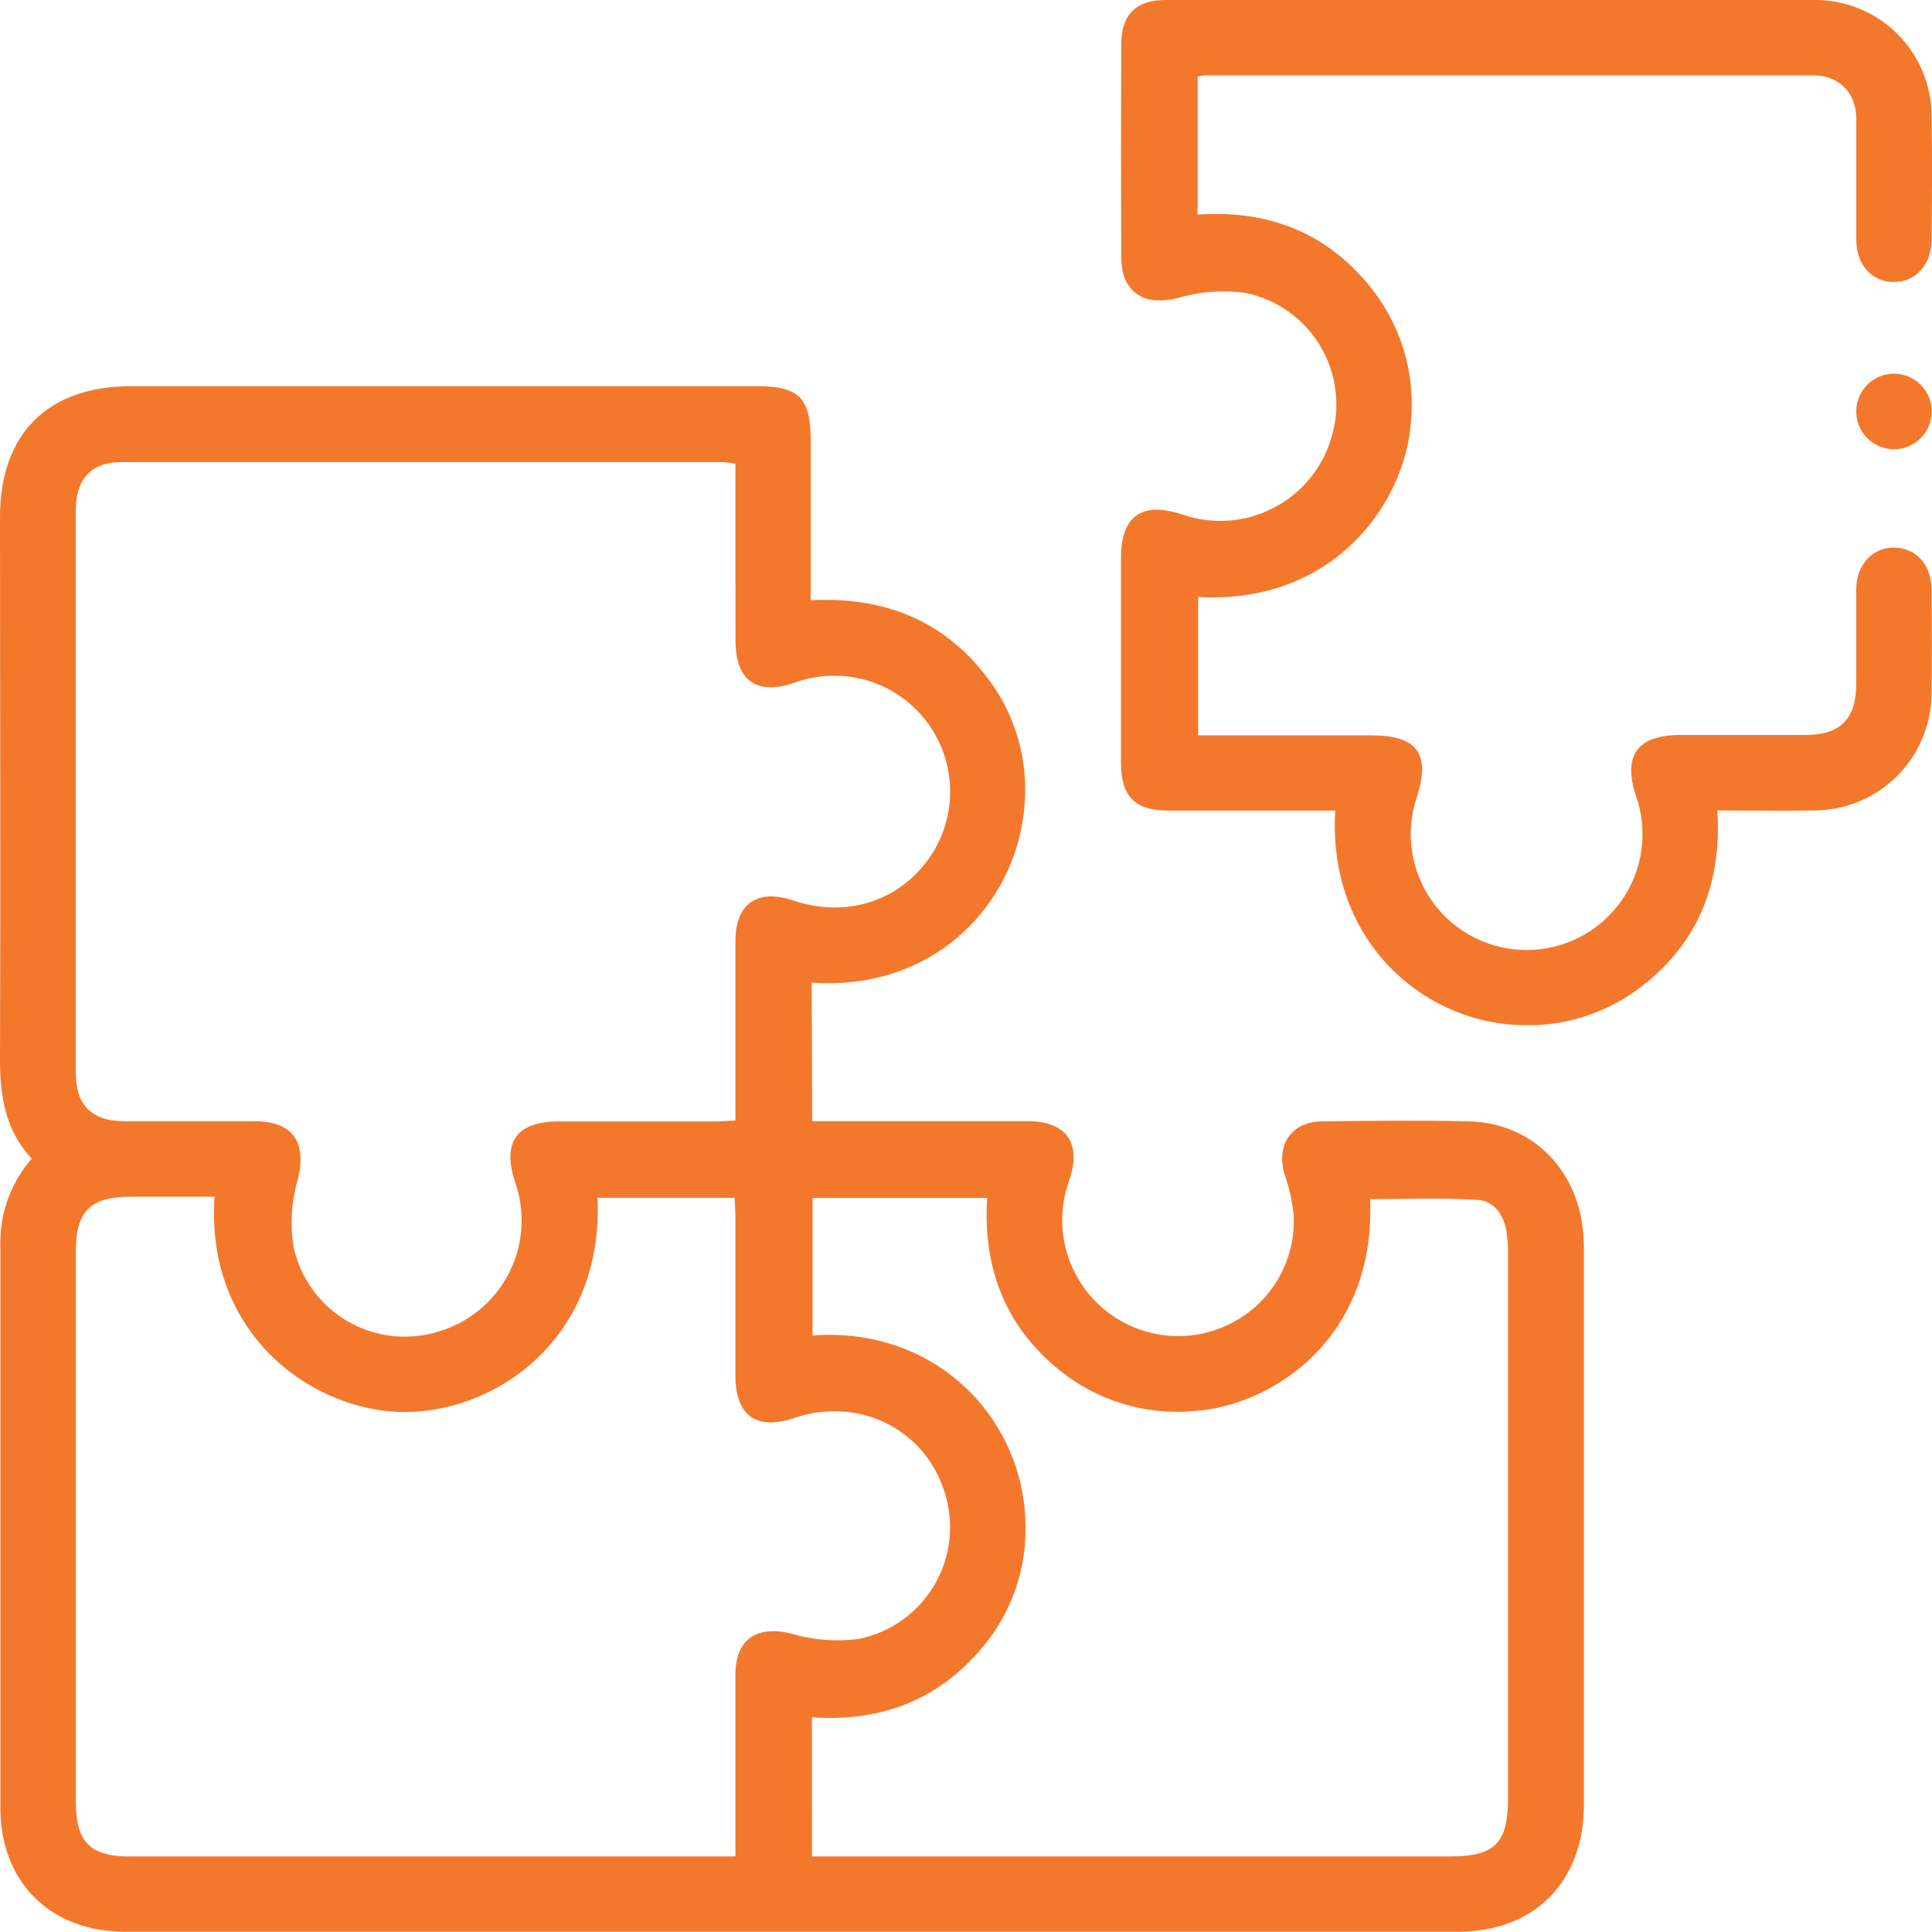
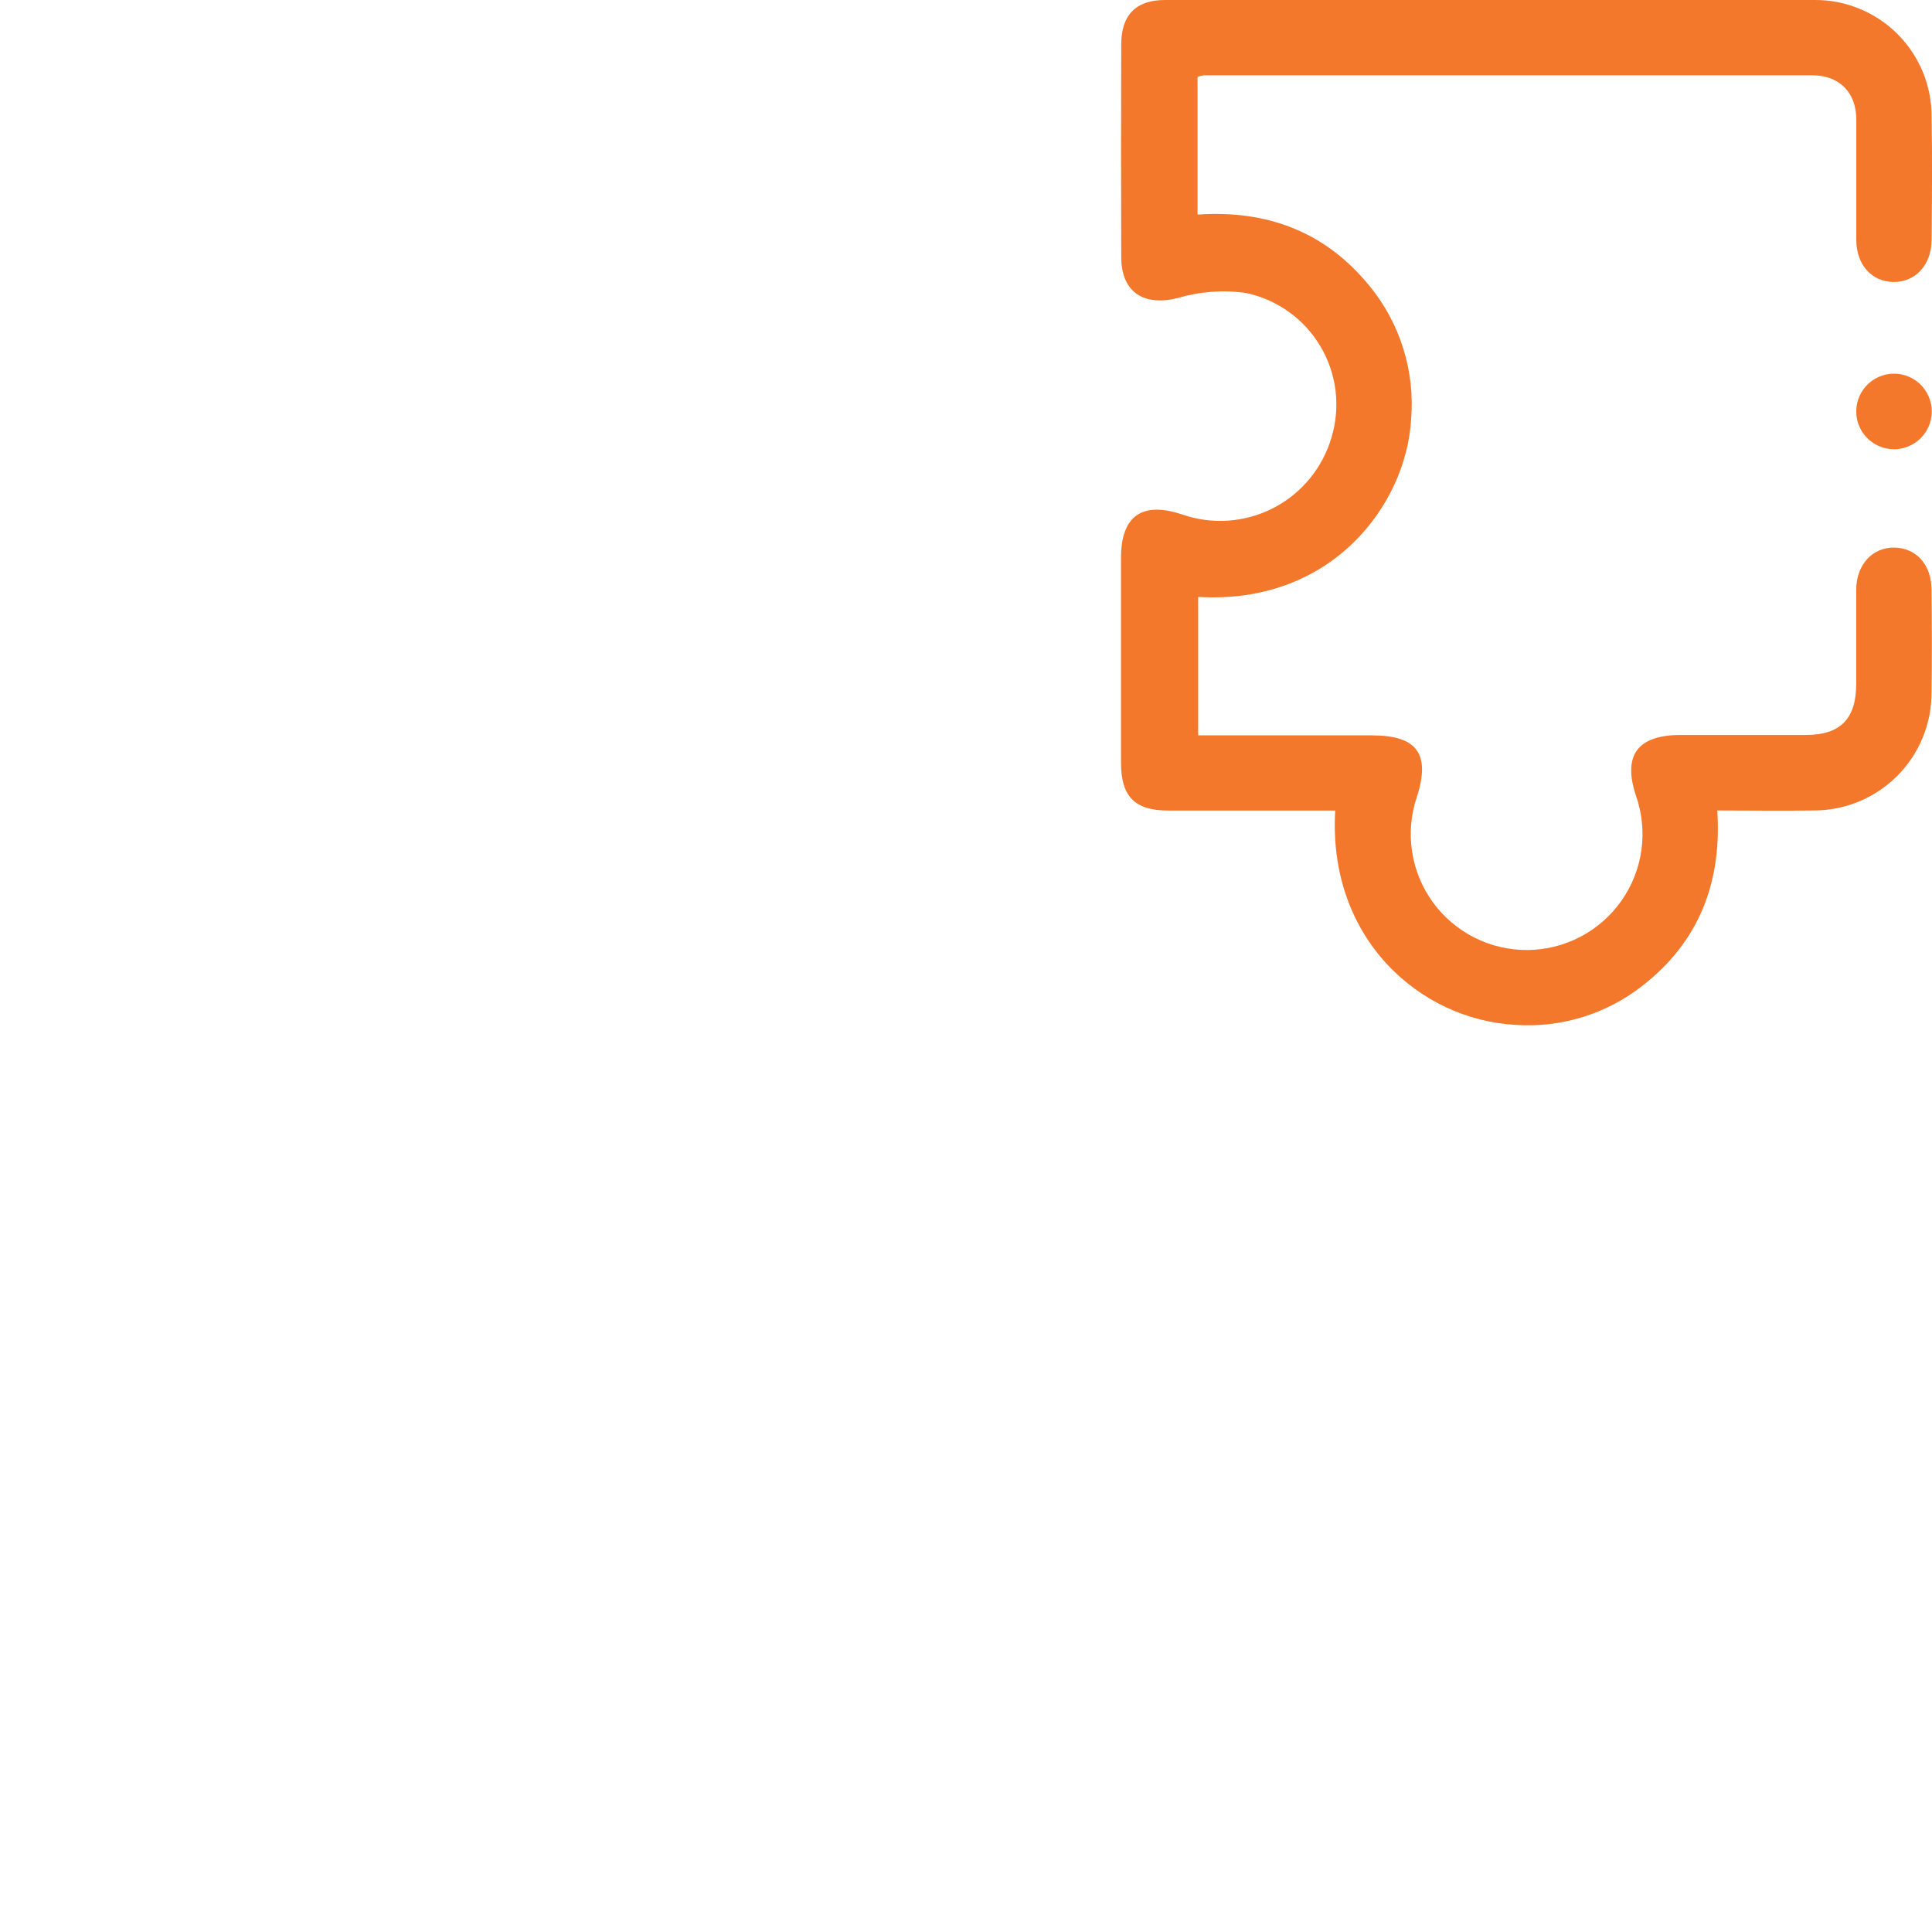
<svg xmlns="http://www.w3.org/2000/svg" width="93" height="93" viewBox="0 0 93 93" fill="none">
  <g clip-path="url(#clip0_526_11317)">
-     <path d="M39.096 53.969H40.107C43.222 53.969 46.339 53.969 49.456 53.969C51.337 53.969 52.078 55.024 51.475 56.803C51.091 57.846 51.027 58.981 51.292 60.061C51.556 61.141 52.138 62.117 52.961 62.865C53.784 63.612 54.812 64.097 55.912 64.257C57.012 64.416 58.135 64.243 59.137 63.761C60.127 63.288 60.953 62.532 61.511 61.589C62.07 60.645 62.334 59.556 62.272 58.461C62.199 57.802 62.053 57.153 61.835 56.526C61.417 55.115 62.166 53.98 63.653 53.98C66.013 53.951 68.381 53.922 70.734 53.98C73.956 54.075 76.232 56.577 76.243 59.985C76.243 66.099 76.243 72.213 76.243 78.324C76.243 81.201 76.243 84.074 76.243 86.951C76.221 90.589 73.847 92.986 70.214 92.986H6.018C2.422 92.986 0.022 90.603 0.018 87.024C0.018 78.007 0.018 68.987 0.018 59.967C-0.022 58.429 0.517 56.932 1.527 55.773C0.236 54.384 0 52.74 0 50.95C0.033 42.265 0 33.575 0 24.89C0 20.889 2.291 18.59 6.306 18.59H36.445C38.463 18.59 39.02 19.15 39.023 21.183V28.894C42.496 28.716 45.384 29.822 47.496 32.579C48.866 34.345 49.516 36.565 49.315 38.791C48.951 43.418 45.064 47.717 39.071 47.302L39.096 53.969ZM35.401 22.325C35.227 22.286 35.049 22.259 34.87 22.245C25.19 22.245 15.51 22.245 5.829 22.245C4.375 22.245 3.647 23.085 3.647 24.573C3.647 33.591 3.647 42.608 3.647 51.623C3.647 53.202 4.407 53.962 5.978 53.973C8.066 53.973 10.153 53.973 12.241 53.973C14.128 53.973 14.786 55.006 14.328 56.803C14.027 57.839 13.958 58.929 14.124 59.996C14.282 60.74 14.592 61.444 15.036 62.062C15.48 62.679 16.048 63.198 16.704 63.584C17.359 63.971 18.088 64.216 18.843 64.305C19.599 64.394 20.364 64.325 21.092 64.102C21.82 63.89 22.497 63.532 23.082 63.049C23.667 62.566 24.147 61.969 24.494 61.295C24.84 60.62 25.046 59.882 25.097 59.125C25.149 58.368 25.045 57.609 24.794 56.894C24.154 54.984 24.874 53.984 26.885 53.984H34.401C34.721 53.984 35.038 53.955 35.401 53.936C35.401 50.99 35.401 48.15 35.401 45.309C35.401 43.49 36.456 42.763 38.194 43.349C40.671 44.185 43.187 43.425 44.664 41.395C45.37 40.427 45.747 39.257 45.737 38.058C45.727 36.859 45.331 35.696 44.608 34.739C43.885 33.783 42.873 33.085 41.722 32.749C40.572 32.413 39.344 32.457 38.22 32.873C36.423 33.484 35.405 32.757 35.405 30.84C35.398 28.029 35.401 25.217 35.401 22.314V22.325ZM10.328 57.606H6.288C4.357 57.606 3.651 58.305 3.651 60.214V86.73C3.651 88.668 4.335 89.363 6.255 89.363H35.401C35.401 86.351 35.401 83.478 35.401 80.608C35.401 78.891 36.456 78.222 38.103 78.64C39.164 78.956 40.28 79.039 41.376 78.884C42.119 78.729 42.822 78.421 43.439 77.98C44.057 77.538 44.576 76.974 44.964 76.321C45.352 75.669 45.601 74.943 45.693 74.189C45.786 73.436 45.722 72.671 45.504 71.944C44.609 68.831 41.373 67.19 38.231 68.256C36.412 68.867 35.405 68.147 35.401 66.241C35.401 63.695 35.401 61.149 35.401 58.603C35.401 58.283 35.372 57.963 35.358 57.657H28.758C29.092 64.561 23.637 68.169 19.128 67.962C14.768 67.761 9.888 64.052 10.328 57.606ZM39.085 89.363H69.745C71.981 89.363 72.592 88.748 72.592 86.5C72.592 77.815 72.592 69.128 72.592 60.44C72.599 60.047 72.574 59.654 72.516 59.265C72.385 58.479 71.912 57.81 71.145 57.759C69.421 57.65 67.683 57.723 65.952 57.723C66.243 64.353 61.319 67.707 57.373 67.932C55.084 68.115 52.813 67.415 51.024 65.976C48.376 63.848 47.307 61.011 47.518 57.665H39.114V64.284C44.976 63.855 49.151 68.162 49.355 73.119C49.42 74.287 49.252 75.456 48.862 76.559C48.472 77.661 47.867 78.675 47.082 79.542C44.973 81.925 42.271 82.889 39.081 82.663L39.085 89.363Z" fill="#F4782C" />
    <path d="M57.646 3.699V10.33C60.999 10.097 63.81 11.163 65.93 13.771C67.404 15.573 68.12 17.877 67.926 20.198C67.686 24.279 64.123 29.12 57.675 28.734V35.398H66.039C68.221 35.398 68.872 36.296 68.199 38.373C67.916 39.215 67.838 40.114 67.972 40.993C68.106 41.871 68.448 42.706 68.969 43.426C69.491 44.145 70.177 44.73 70.971 45.131C71.764 45.532 72.642 45.738 73.531 45.731C74.419 45.724 75.294 45.504 76.081 45.091C76.868 44.677 77.544 44.082 78.055 43.353C78.565 42.626 78.894 41.786 79.014 40.905C79.134 40.024 79.042 39.127 78.745 38.289C78.112 36.369 78.813 35.399 80.847 35.379C82.876 35.379 84.901 35.379 86.931 35.379C88.589 35.379 89.349 34.601 89.353 32.921C89.353 31.407 89.353 29.894 89.353 28.381C89.353 27.174 90.153 26.33 91.207 26.359C92.262 26.388 92.967 27.196 92.978 28.37C92.996 30.036 93.004 31.702 92.978 33.364C92.977 34.108 92.829 34.844 92.543 35.531C92.256 36.218 91.838 36.841 91.311 37.366C90.783 37.89 90.158 38.306 89.47 38.588C88.782 38.871 88.045 39.015 87.302 39.013C85.792 39.038 84.28 39.013 82.665 39.013C82.891 42.483 81.778 45.356 79.028 47.477C77.289 48.83 75.11 49.491 72.912 49.332C68.399 49.073 63.912 45.24 64.272 39.017H63.13C60.831 39.017 58.53 39.017 56.22 39.017C54.631 39.017 53.966 38.34 53.962 36.74C53.962 33.442 53.962 30.143 53.962 26.843C53.962 24.839 54.977 24.122 56.897 24.762C57.613 25.013 58.372 25.114 59.129 25.061C59.885 25.008 60.623 24.801 61.297 24.453C61.971 24.106 62.566 23.624 63.048 23.038C63.529 22.452 63.886 21.774 64.097 21.045C64.315 20.318 64.38 19.553 64.287 18.8C64.195 18.047 63.947 17.32 63.559 16.668C63.172 16.015 62.653 15.45 62.035 15.008C61.418 14.567 60.716 14.258 59.973 14.102C58.877 13.948 57.761 14.031 56.7 14.345C55.071 14.756 53.98 14.076 53.973 12.389C53.959 8.965 53.959 5.544 53.973 2.128C53.977 0.728 54.668 0 56.086 0C66.493 0 76.901 0 87.309 0C88.053 -0.01 88.793 0.129 89.483 0.409C90.173 0.688 90.801 1.103 91.329 1.628C91.857 2.152 92.275 2.778 92.559 3.466C92.843 4.155 92.987 4.893 92.982 5.638C93.014 7.602 93 9.57 92.982 11.537C92.982 12.756 92.193 13.592 91.138 13.574C90.084 13.556 89.367 12.738 89.356 11.57C89.356 9.631 89.356 7.696 89.356 5.751C89.356 4.456 88.542 3.63 87.258 3.626C77.483 3.626 67.709 3.626 57.937 3.626C57.839 3.645 57.741 3.67 57.646 3.699Z" fill="#F4782C" />
    <path d="M92.978 20.005C92.929 20.45 92.718 20.861 92.384 21.16C92.051 21.459 91.619 21.625 91.171 21.625C90.723 21.625 90.291 21.459 89.957 21.16C89.624 20.861 89.412 20.45 89.364 20.005C89.336 19.751 89.362 19.494 89.439 19.25C89.518 19.007 89.646 18.783 89.817 18.592C89.987 18.402 90.196 18.25 90.429 18.145C90.663 18.041 90.915 17.987 91.171 17.987C91.426 17.987 91.679 18.041 91.912 18.145C92.146 18.25 92.355 18.402 92.525 18.592C92.696 18.783 92.824 19.007 92.902 19.25C92.98 19.494 93.006 19.751 92.978 20.005Z" fill="#F4782C" />
  </g>
  <defs>
    <clipPath id="clip0_526_11317">
      <rect width="93" height="93" fill="white" />
    </clipPath>
  </defs>
</svg>